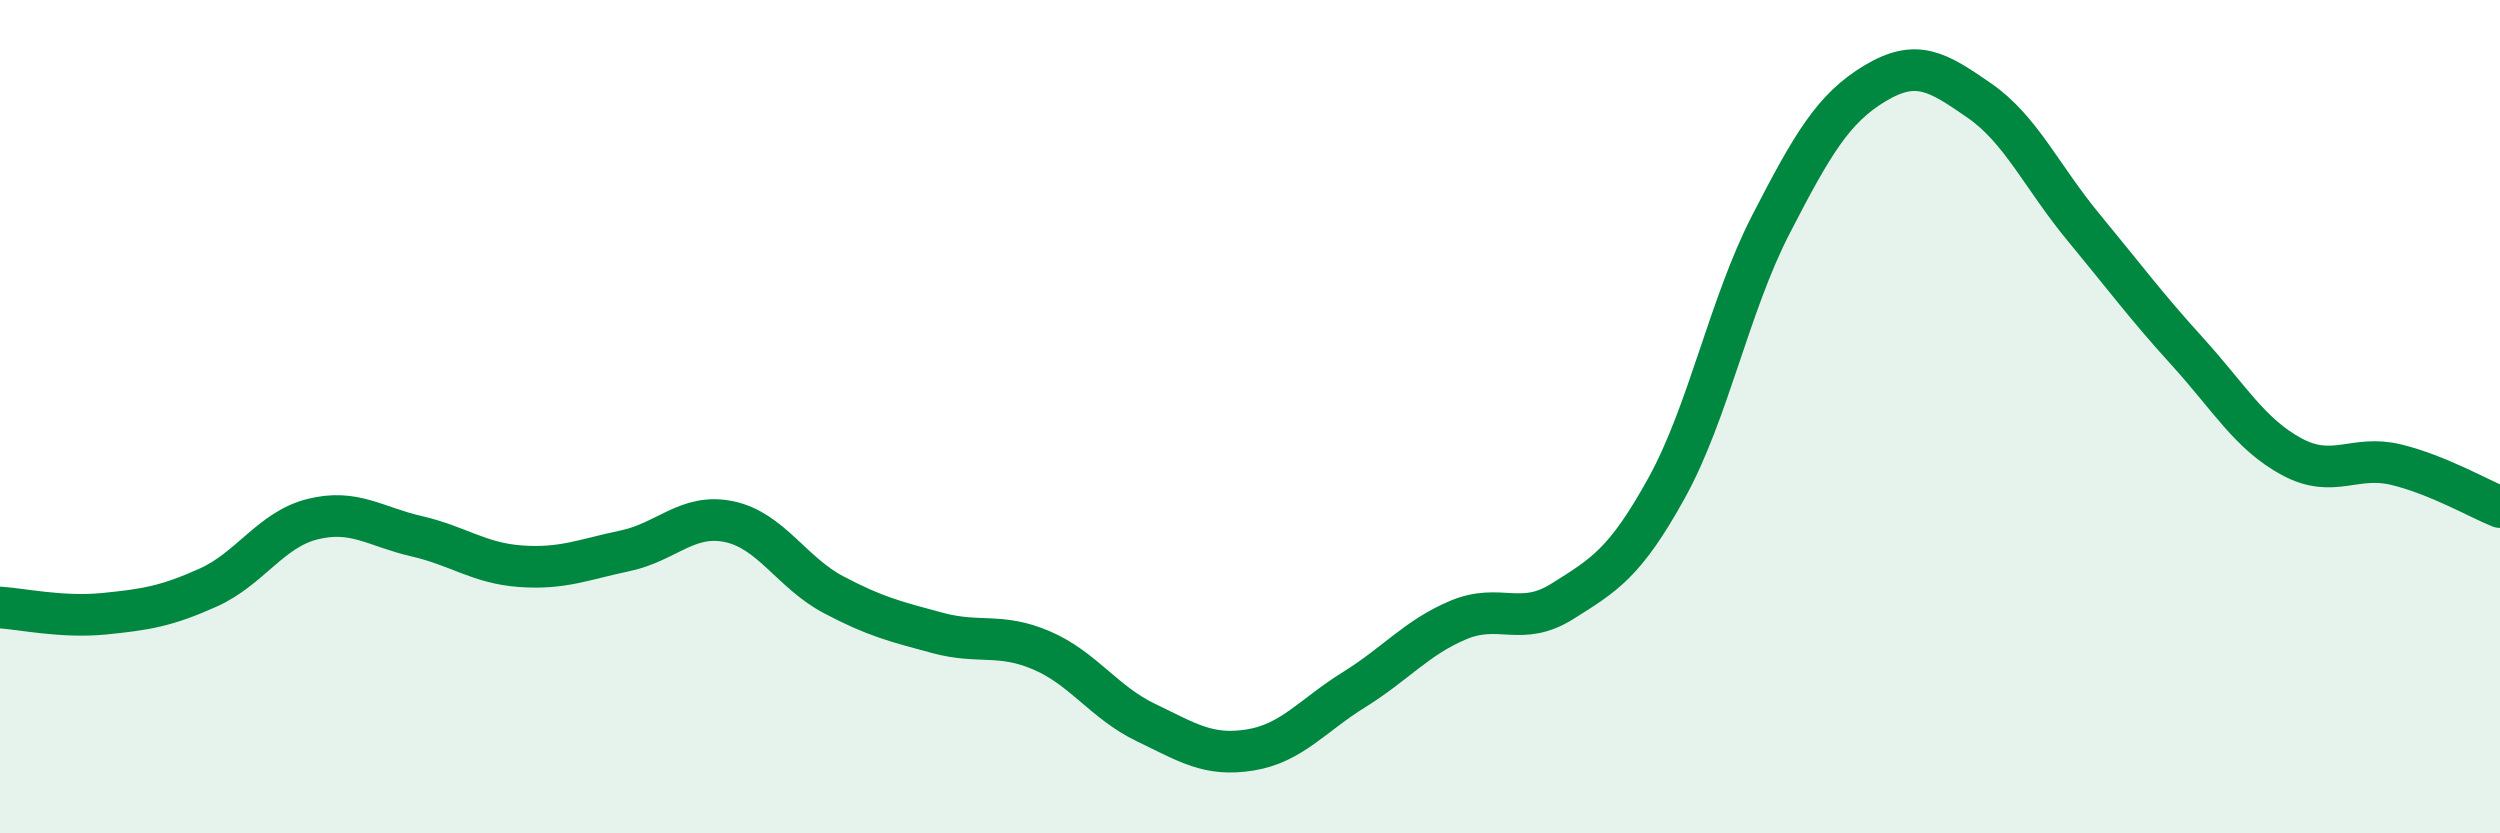
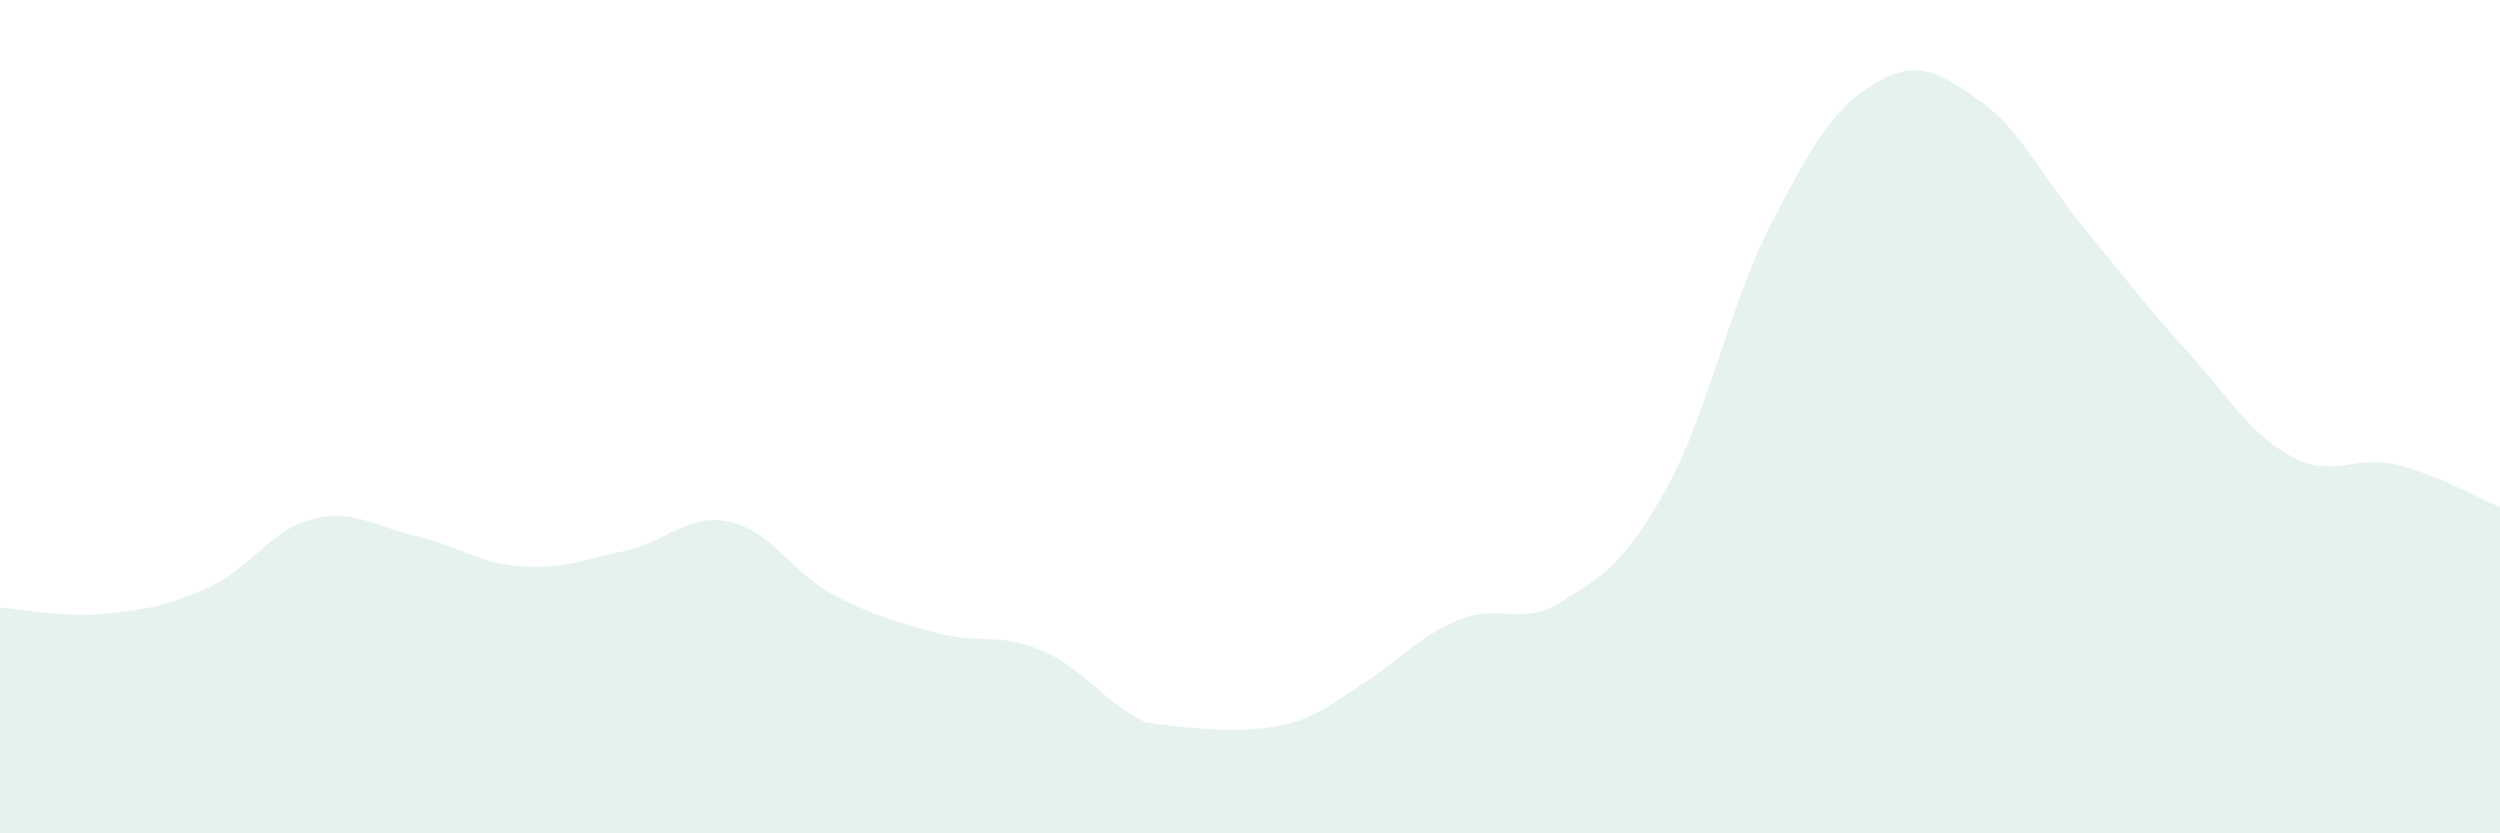
<svg xmlns="http://www.w3.org/2000/svg" width="60" height="20" viewBox="0 0 60 20">
-   <path d="M 0,14.58 C 0.5,14.61 1.5,14.83 2.5,14.73 C 3.5,14.63 4,14.55 5,14.1 C 6,13.65 6.5,12.71 7.5,12.46 C 8.5,12.21 9,12.64 10,12.87 C 11,13.1 11.5,13.52 12.5,13.59 C 13.5,13.66 14,13.43 15,13.22 C 16,13.01 16.5,12.31 17.5,12.52 C 18.5,12.73 19,13.74 20,14.27 C 21,14.8 21.5,14.92 22.5,15.19 C 23.5,15.46 24,15.18 25,15.61 C 26,16.04 26.5,16.86 27.5,17.34 C 28.5,17.82 29,18.16 30,18 C 31,17.84 31.5,17.17 32.5,16.55 C 33.5,15.93 34,15.3 35,14.88 C 36,14.46 36.5,15.06 37.5,14.43 C 38.5,13.8 39,13.52 40,11.71 C 41,9.9 41.5,7.33 42.5,5.39 C 43.5,3.45 44,2.6 45,2 C 46,1.4 46.5,1.72 47.5,2.41 C 48.5,3.1 49,4.24 50,5.45 C 51,6.66 51.5,7.34 52.5,8.44 C 53.5,9.54 54,10.42 55,10.96 C 56,11.5 56.5,10.91 57.5,11.15 C 58.5,11.39 59.5,11.97 60,12.17L60 20L0 20Z" fill="#008740" opacity="0.1" stroke-linecap="round" stroke-linejoin="round" />
-   <path d="M 0,14.58 C 0.5,14.61 1.5,14.83 2.5,14.73 C 3.5,14.63 4,14.55 5,14.1 C 6,13.65 6.5,12.71 7.5,12.46 C 8.5,12.21 9,12.64 10,12.87 C 11,13.1 11.5,13.52 12.5,13.59 C 13.5,13.66 14,13.43 15,13.22 C 16,13.01 16.5,12.31 17.5,12.52 C 18.5,12.73 19,13.74 20,14.27 C 21,14.8 21.5,14.92 22.5,15.19 C 23.5,15.46 24,15.18 25,15.61 C 26,16.04 26.5,16.86 27.5,17.34 C 28.5,17.82 29,18.16 30,18 C 31,17.84 31.5,17.17 32.5,16.55 C 33.5,15.93 34,15.3 35,14.88 C 36,14.46 36.5,15.06 37.5,14.43 C 38.5,13.8 39,13.52 40,11.71 C 41,9.9 41.5,7.33 42.5,5.39 C 43.5,3.45 44,2.6 45,2 C 46,1.4 46.5,1.72 47.5,2.41 C 48.5,3.1 49,4.24 50,5.45 C 51,6.66 51.5,7.34 52.5,8.44 C 53.5,9.54 54,10.42 55,10.96 C 56,11.5 56.5,10.91 57.5,11.15 C 58.5,11.39 59.5,11.97 60,12.17" stroke="#008740" stroke-width="1" fill="none" stroke-linecap="round" stroke-linejoin="round" />
+   <path d="M 0,14.58 C 0.5,14.61 1.5,14.83 2.5,14.73 C 3.5,14.63 4,14.55 5,14.1 C 6,13.65 6.5,12.71 7.5,12.46 C 8.5,12.21 9,12.64 10,12.87 C 11,13.1 11.5,13.52 12.5,13.59 C 13.5,13.66 14,13.43 15,13.22 C 16,13.01 16.5,12.31 17.5,12.52 C 18.5,12.73 19,13.74 20,14.27 C 21,14.8 21.5,14.92 22.5,15.19 C 23.5,15.46 24,15.18 25,15.61 C 26,16.04 26.5,16.86 27.5,17.34 C 31,17.84 31.5,17.17 32.5,16.55 C 33.5,15.93 34,15.3 35,14.88 C 36,14.46 36.5,15.06 37.5,14.43 C 38.5,13.8 39,13.52 40,11.71 C 41,9.9 41.5,7.33 42.5,5.39 C 43.5,3.45 44,2.6 45,2 C 46,1.4 46.5,1.72 47.5,2.41 C 48.5,3.1 49,4.24 50,5.45 C 51,6.66 51.5,7.34 52.5,8.44 C 53.5,9.54 54,10.42 55,10.96 C 56,11.5 56.5,10.91 57.5,11.15 C 58.5,11.39 59.5,11.97 60,12.17L60 20L0 20Z" fill="#008740" opacity="0.1" stroke-linecap="round" stroke-linejoin="round" />
</svg>